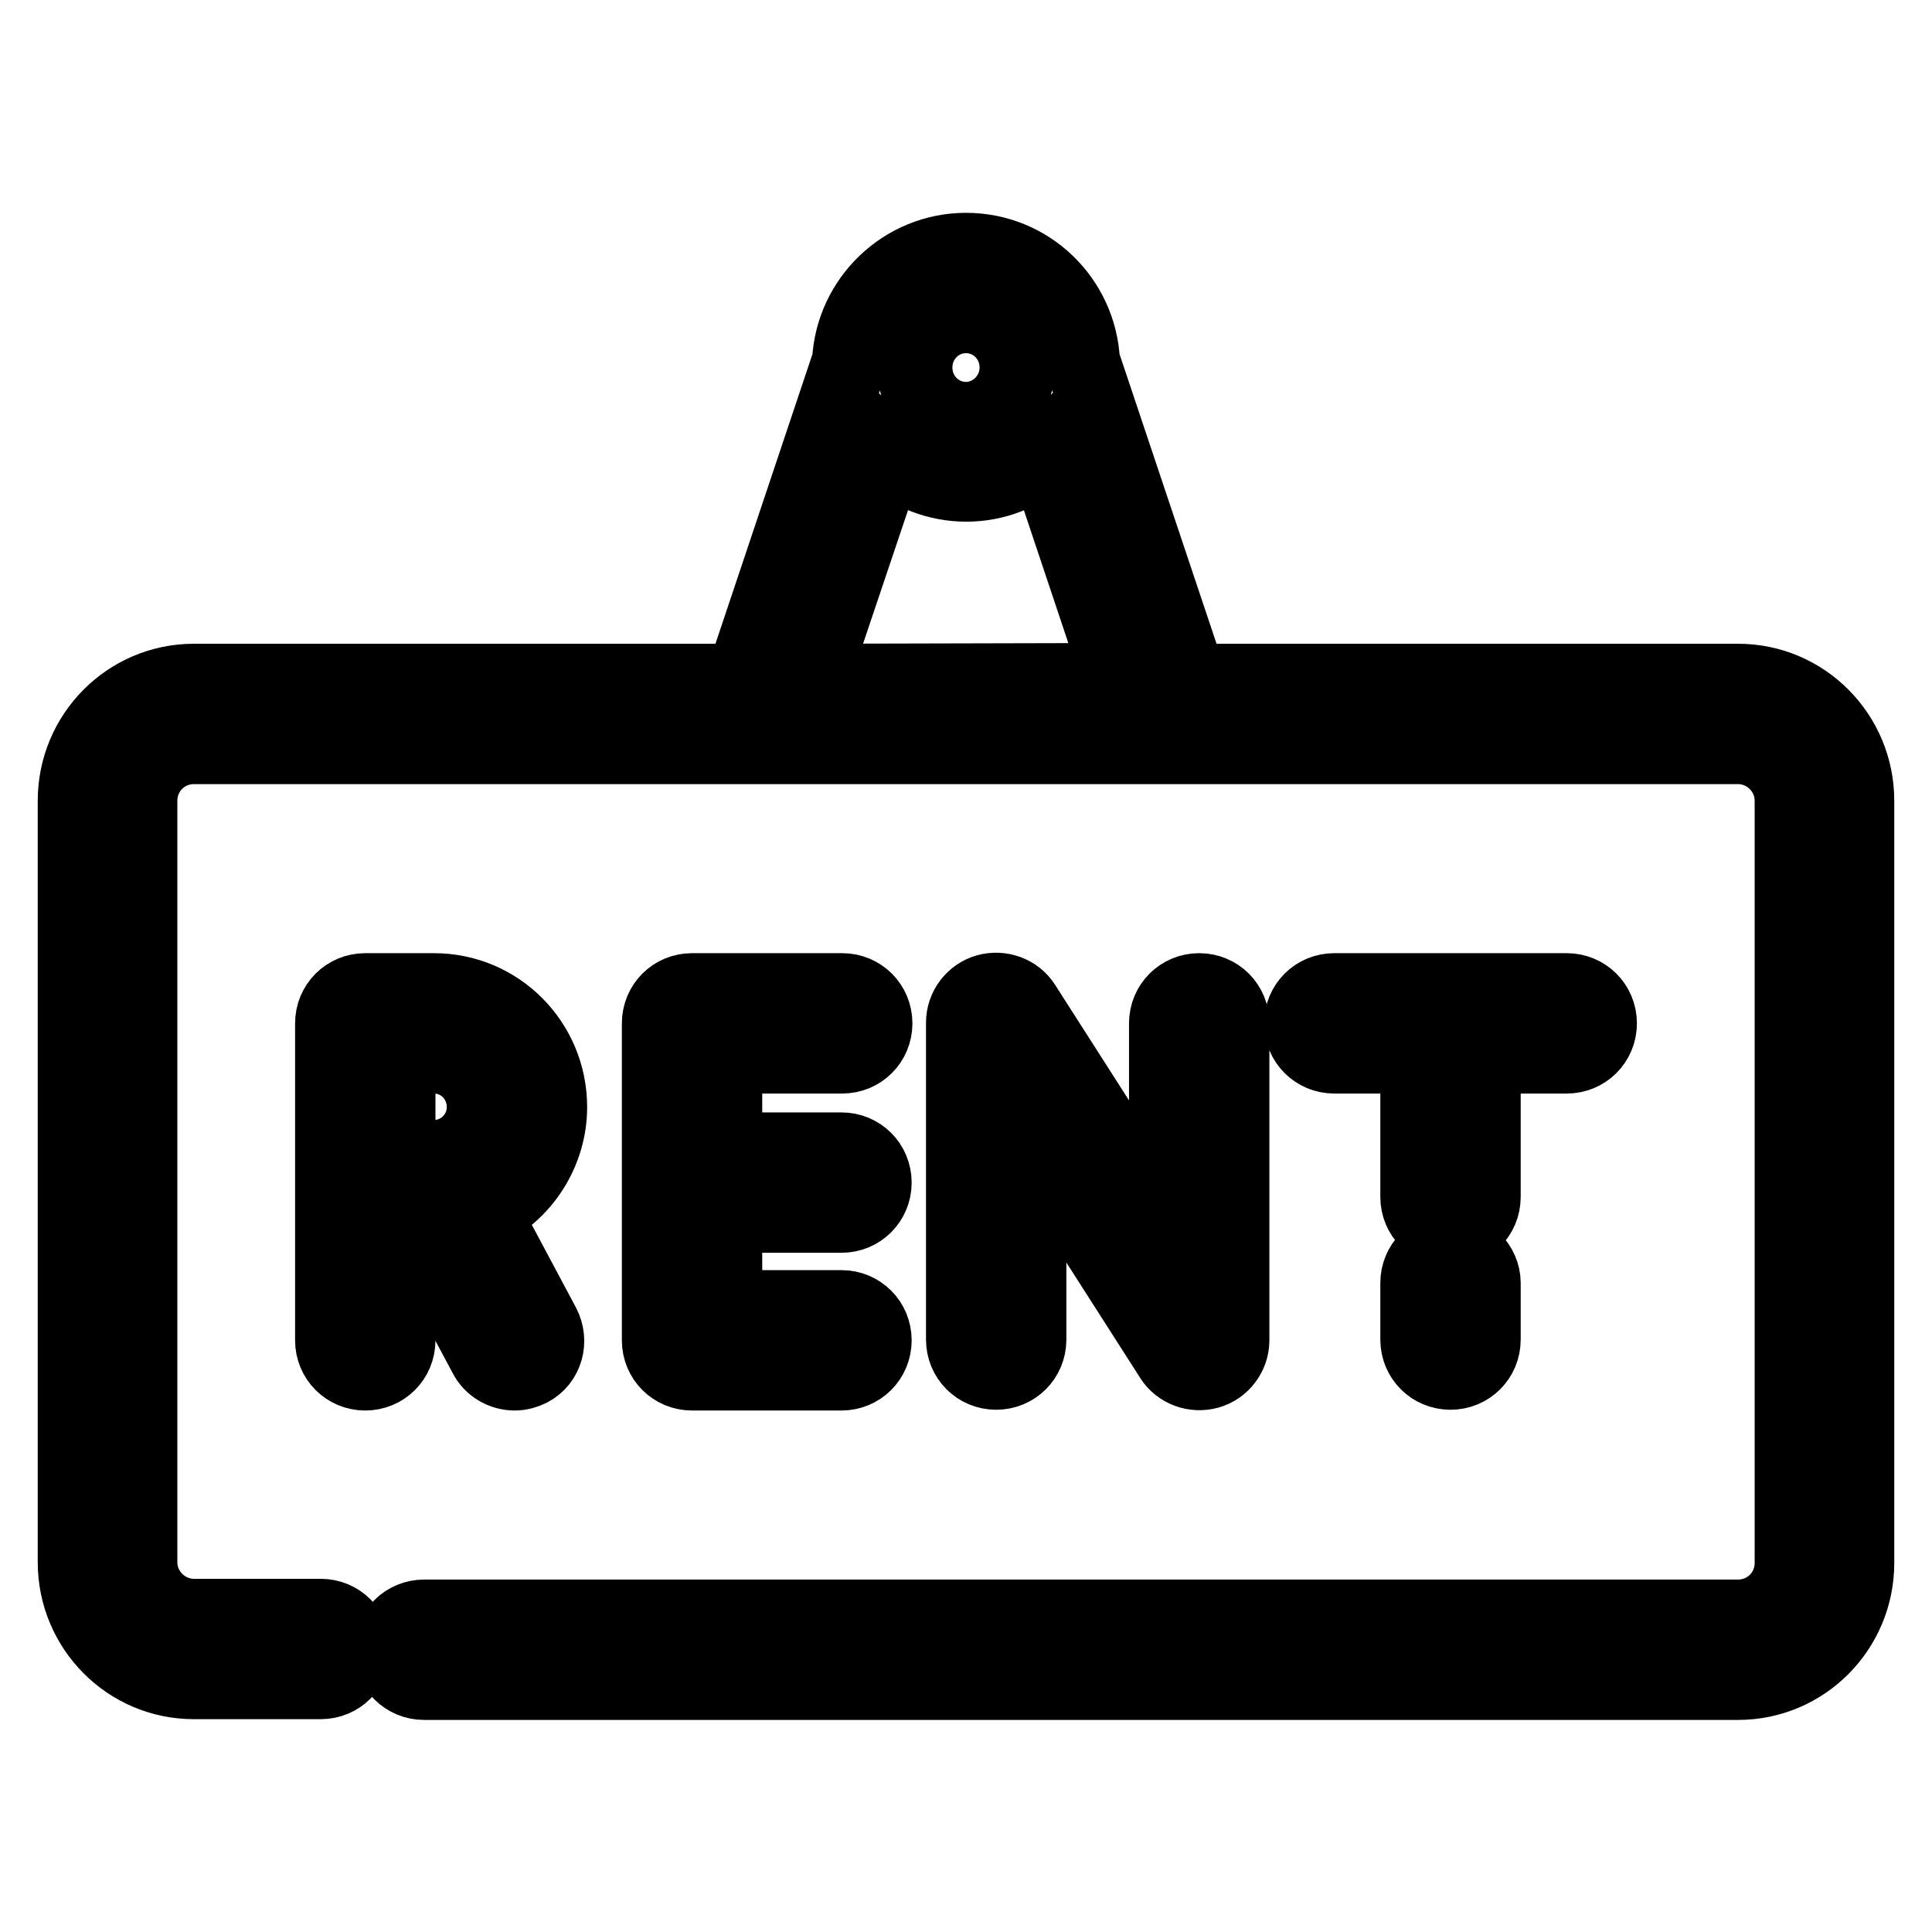
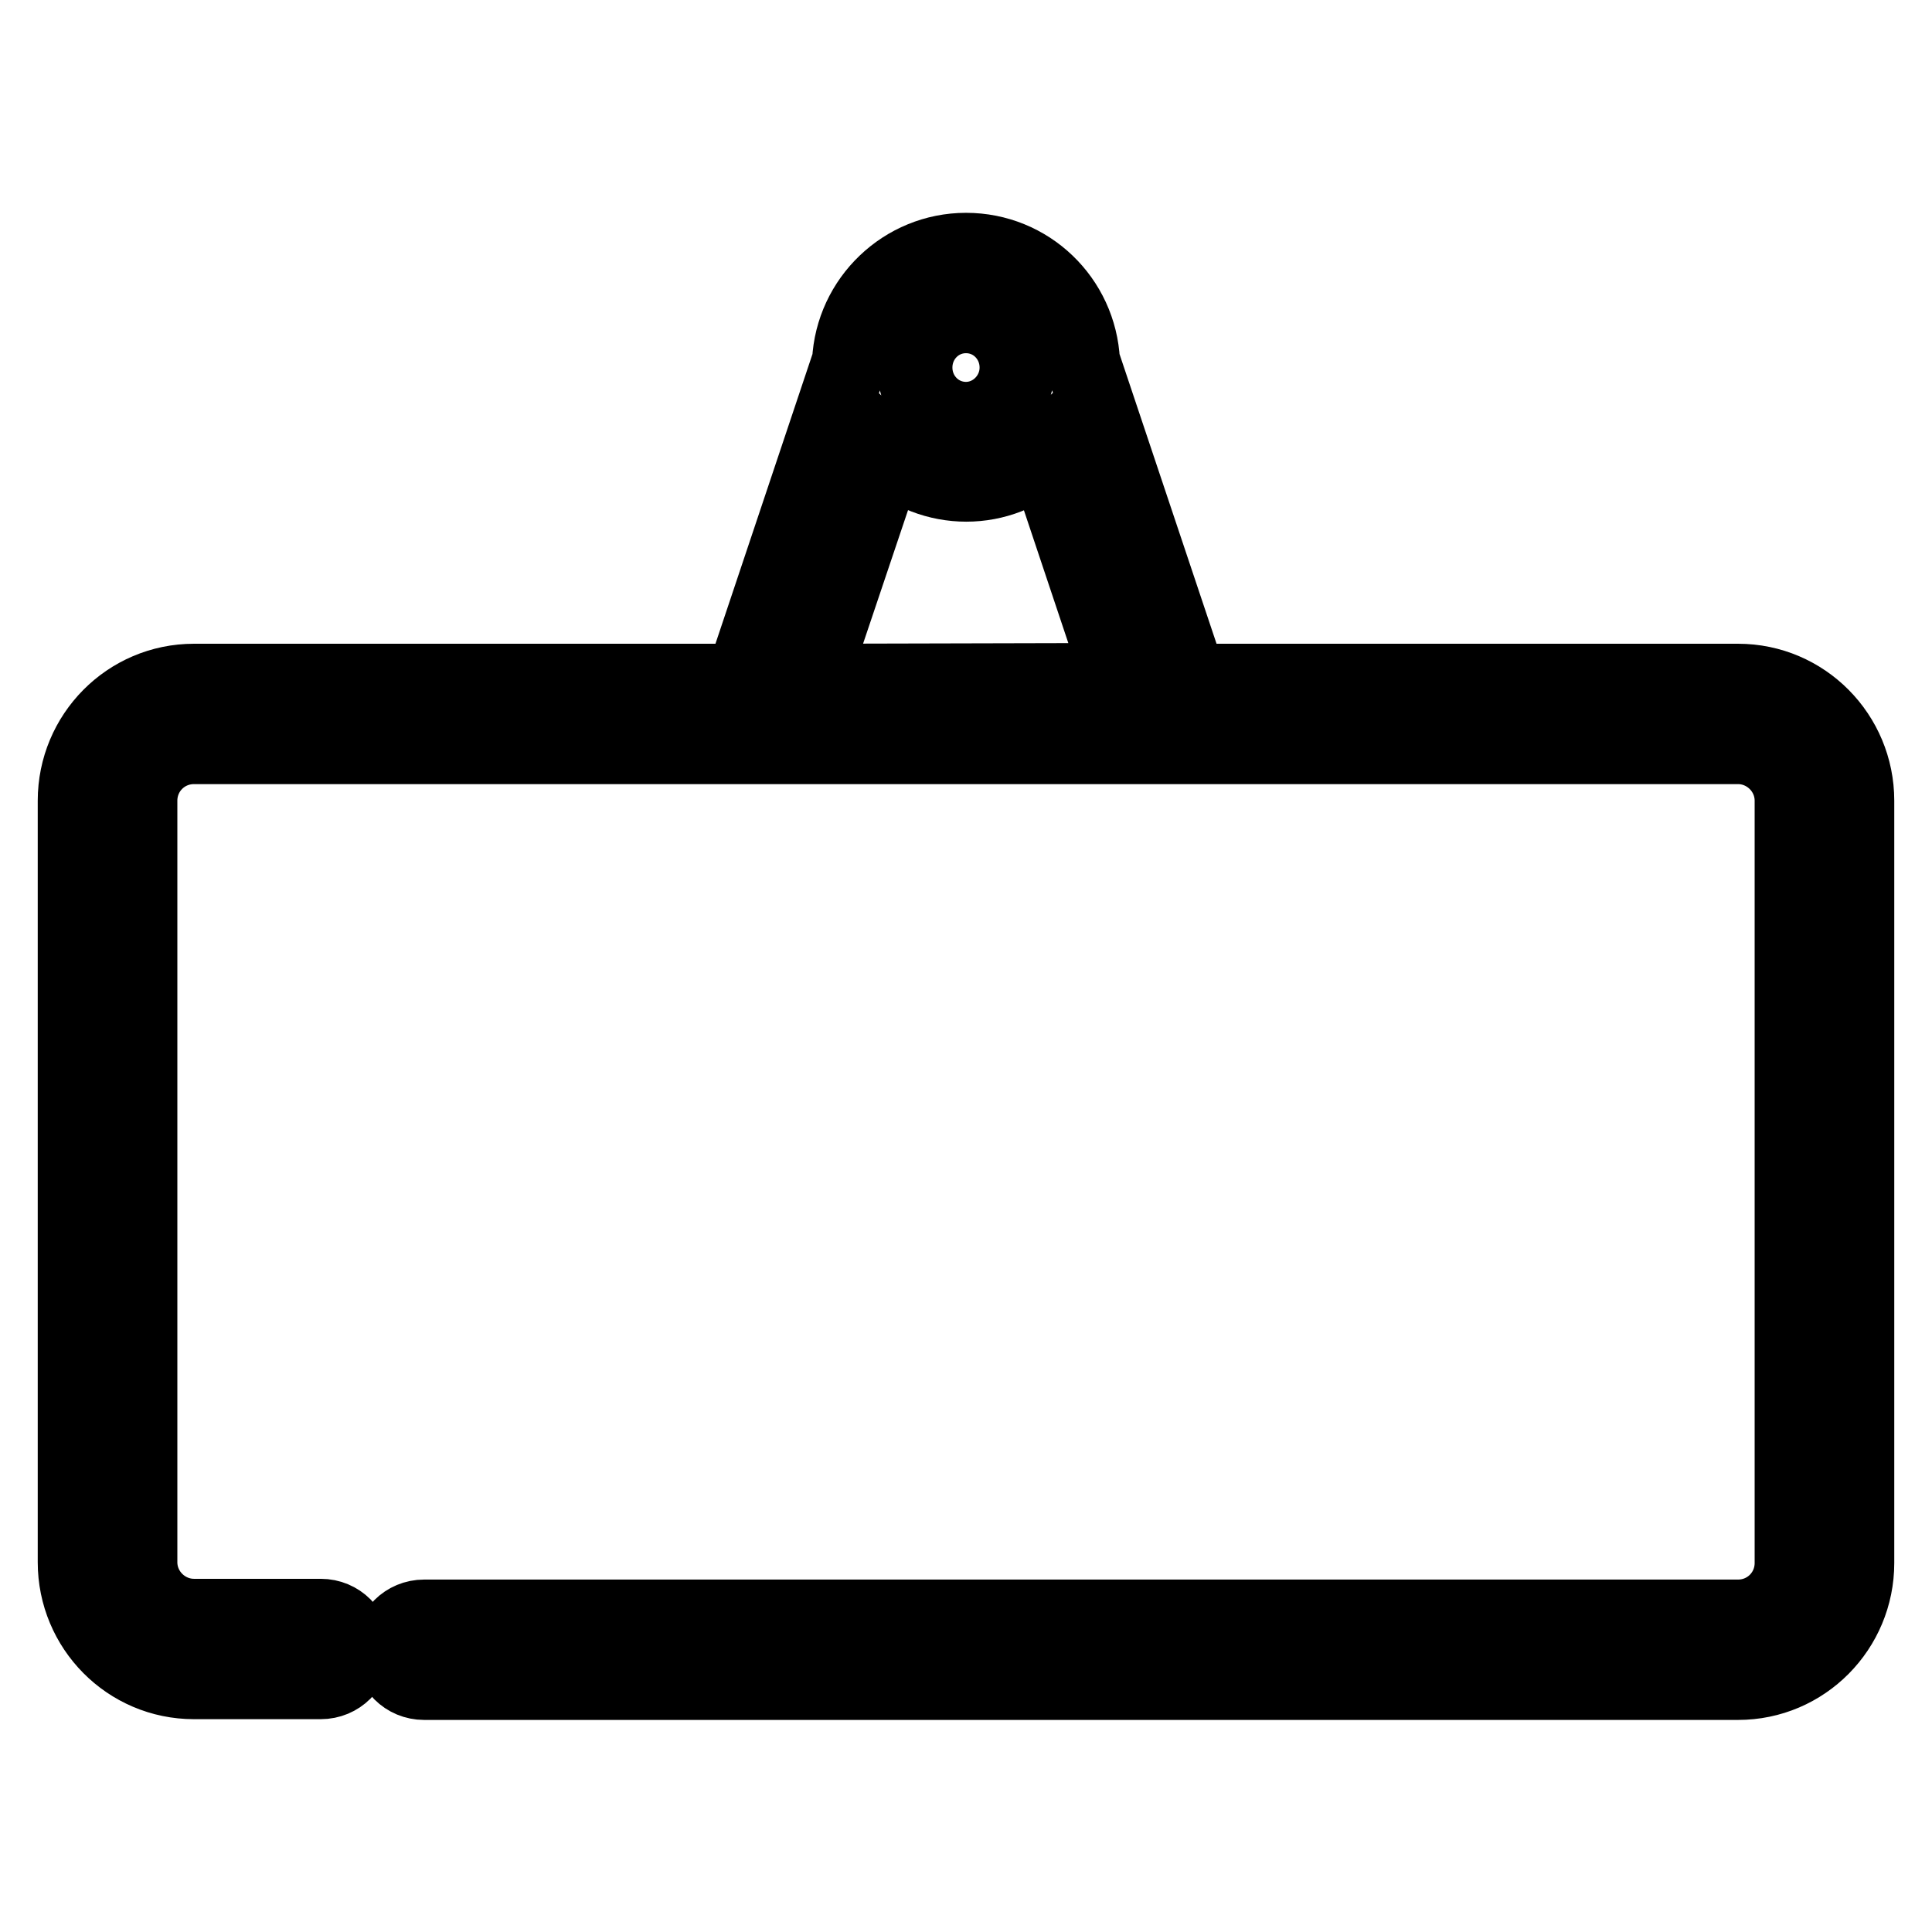
<svg xmlns="http://www.w3.org/2000/svg" version="1.1" x="0px" y="0px" viewBox="0 0 256 256" enable-background="new 0 0 256 256" xml:space="preserve">
  <g>
    <path stroke-width="10" fill-opacity="0" stroke="#000000" d="M230.3,90.3h-72.7l-14.2-42.4c-0.4-8.2-7.1-14.7-15.4-14.7c-8.2,0-15,6.5-15.4,14.7L98.4,90.3H25.7 C17,90.3,10,97.4,10,106.1V207c0,8.7,7,15.8,15.7,15.8h16.8c2.4,0,4.3-1.9,4.3-4.3l0,0c0-2.4-1.9-4.3-4.3-4.3l0,0H25.7 c-3.9,0-7.2-3.2-7.2-7.2V106.1c0-4,3.2-7.2,7.2-7.2h204.6c3.9,0,7.2,3.2,7.2,7.2v101c0,4-3.2,7.2-7.2,7.2H56.2 c-2.4,0-4.3,1.9-4.3,4.3v0c0,2.4,1.9,4.3,4.3,4.3c0,0,0,0,0,0h174.1c8.7,0,15.7-7.1,15.7-15.8v-101C246,97.4,239,90.3,230.3,90.3 L230.3,90.3z M128,41.8c3.8,0,6.8,3.1,6.8,6.9c0,3.8-3.1,6.9-6.8,6.9c-3.8,0-6.8-3.1-6.8-6.9C121.2,44.9,124.2,41.8,128,41.8z  M107.4,90.3L117.6,60c5.9,5.5,15,5.5,20.8,0l10.1,30.2L107.4,90.3L107.4,90.3z" />
-     <path stroke-width="10" fill-opacity="0" stroke="#000000" d="M158.9,131.3c-2.4,0-4.3,1.9-4.3,4.3l0,0v27.3l-19-29.7c-1-1.6-3-2.3-4.8-1.8c-1.8,0.5-3.1,2.2-3.1,4.1v42 c0,2.4,1.9,4.3,4.3,4.3l0,0c2.4,0,4.3-1.9,4.3-4.3l0,0v-27.3l19,29.7c1,1.6,3,2.3,4.8,1.8c1.8-0.5,3.1-2.2,3.1-4.1v-42 C163.2,133.2,161.3,131.3,158.9,131.3L158.9,131.3L158.9,131.3z M63.9,160.6c5.4-2.5,8.9-8,8.9-13.9c0-8.5-6.8-15.4-15.3-15.4h-9.1 c-2.4,0-4.3,1.9-4.3,4.3c0,0,0,0,0,0v42c0,2.4,1.9,4.3,4.3,4.3c0,0,0,0,0,0c2.4,0,4.3-1.9,4.3-4.3l0,0V162h2.3l9.4,17.6 c0.7,1.4,2.2,2.3,3.8,2.3c0.7,0,1.4-0.2,2-0.5c2.1-1.1,2.8-3.7,1.7-5.8L63.9,160.6L63.9,160.6z M57.5,153.4h-4.8v-13.5h4.8 c3.7,0,6.7,3,6.7,6.8C64.2,150.4,61.2,153.4,57.5,153.4L57.5,153.4z M111.5,161c2.4,0,4.3-1.9,4.3-4.3l0,0c0-2.4-1.9-4.3-4.3-4.3 l0,0H96v-12.5h15.6c2.4,0,4.3-1.9,4.3-4.3l0,0c0-2.4-1.9-4.3-4.3-4.3l0,0H91.7c-2.4,0-4.3,1.9-4.3,4.3l0,0v42 c0,2.4,1.9,4.3,4.3,4.3l0,0h19.8c2.4,0,4.3-1.9,4.3-4.3l0,0c0-2.4-1.9-4.3-4.3-4.3l0,0H96V161H111.5L111.5,161z M192.2,165.7 c-2.4,0-4.3,1.9-4.3,4.3l0,0v7.5c0,2.4,1.9,4.3,4.3,4.3l0,0c2.4,0,4.3-1.9,4.3-4.3l0,0V170C196.5,167.7,194.5,165.7,192.2,165.7 C192.2,165.7,192.2,165.7,192.2,165.7L192.2,165.7z M207.6,131.3h-30.8c-2.4,0-4.3,1.9-4.3,4.3l0,0c0,2.4,1.9,4.3,4.3,4.3 c0,0,0,0,0,0h11.1v18.7c0,2.4,1.9,4.3,4.3,4.3c0,0,0,0,0,0c2.4,0,4.3-1.9,4.3-4.3l0,0v-18.7h11.1c2.4,0,4.3-1.9,4.3-4.3l0,0 C211.9,133.2,210,131.3,207.6,131.3L207.6,131.3z" />
  </g>
</svg>